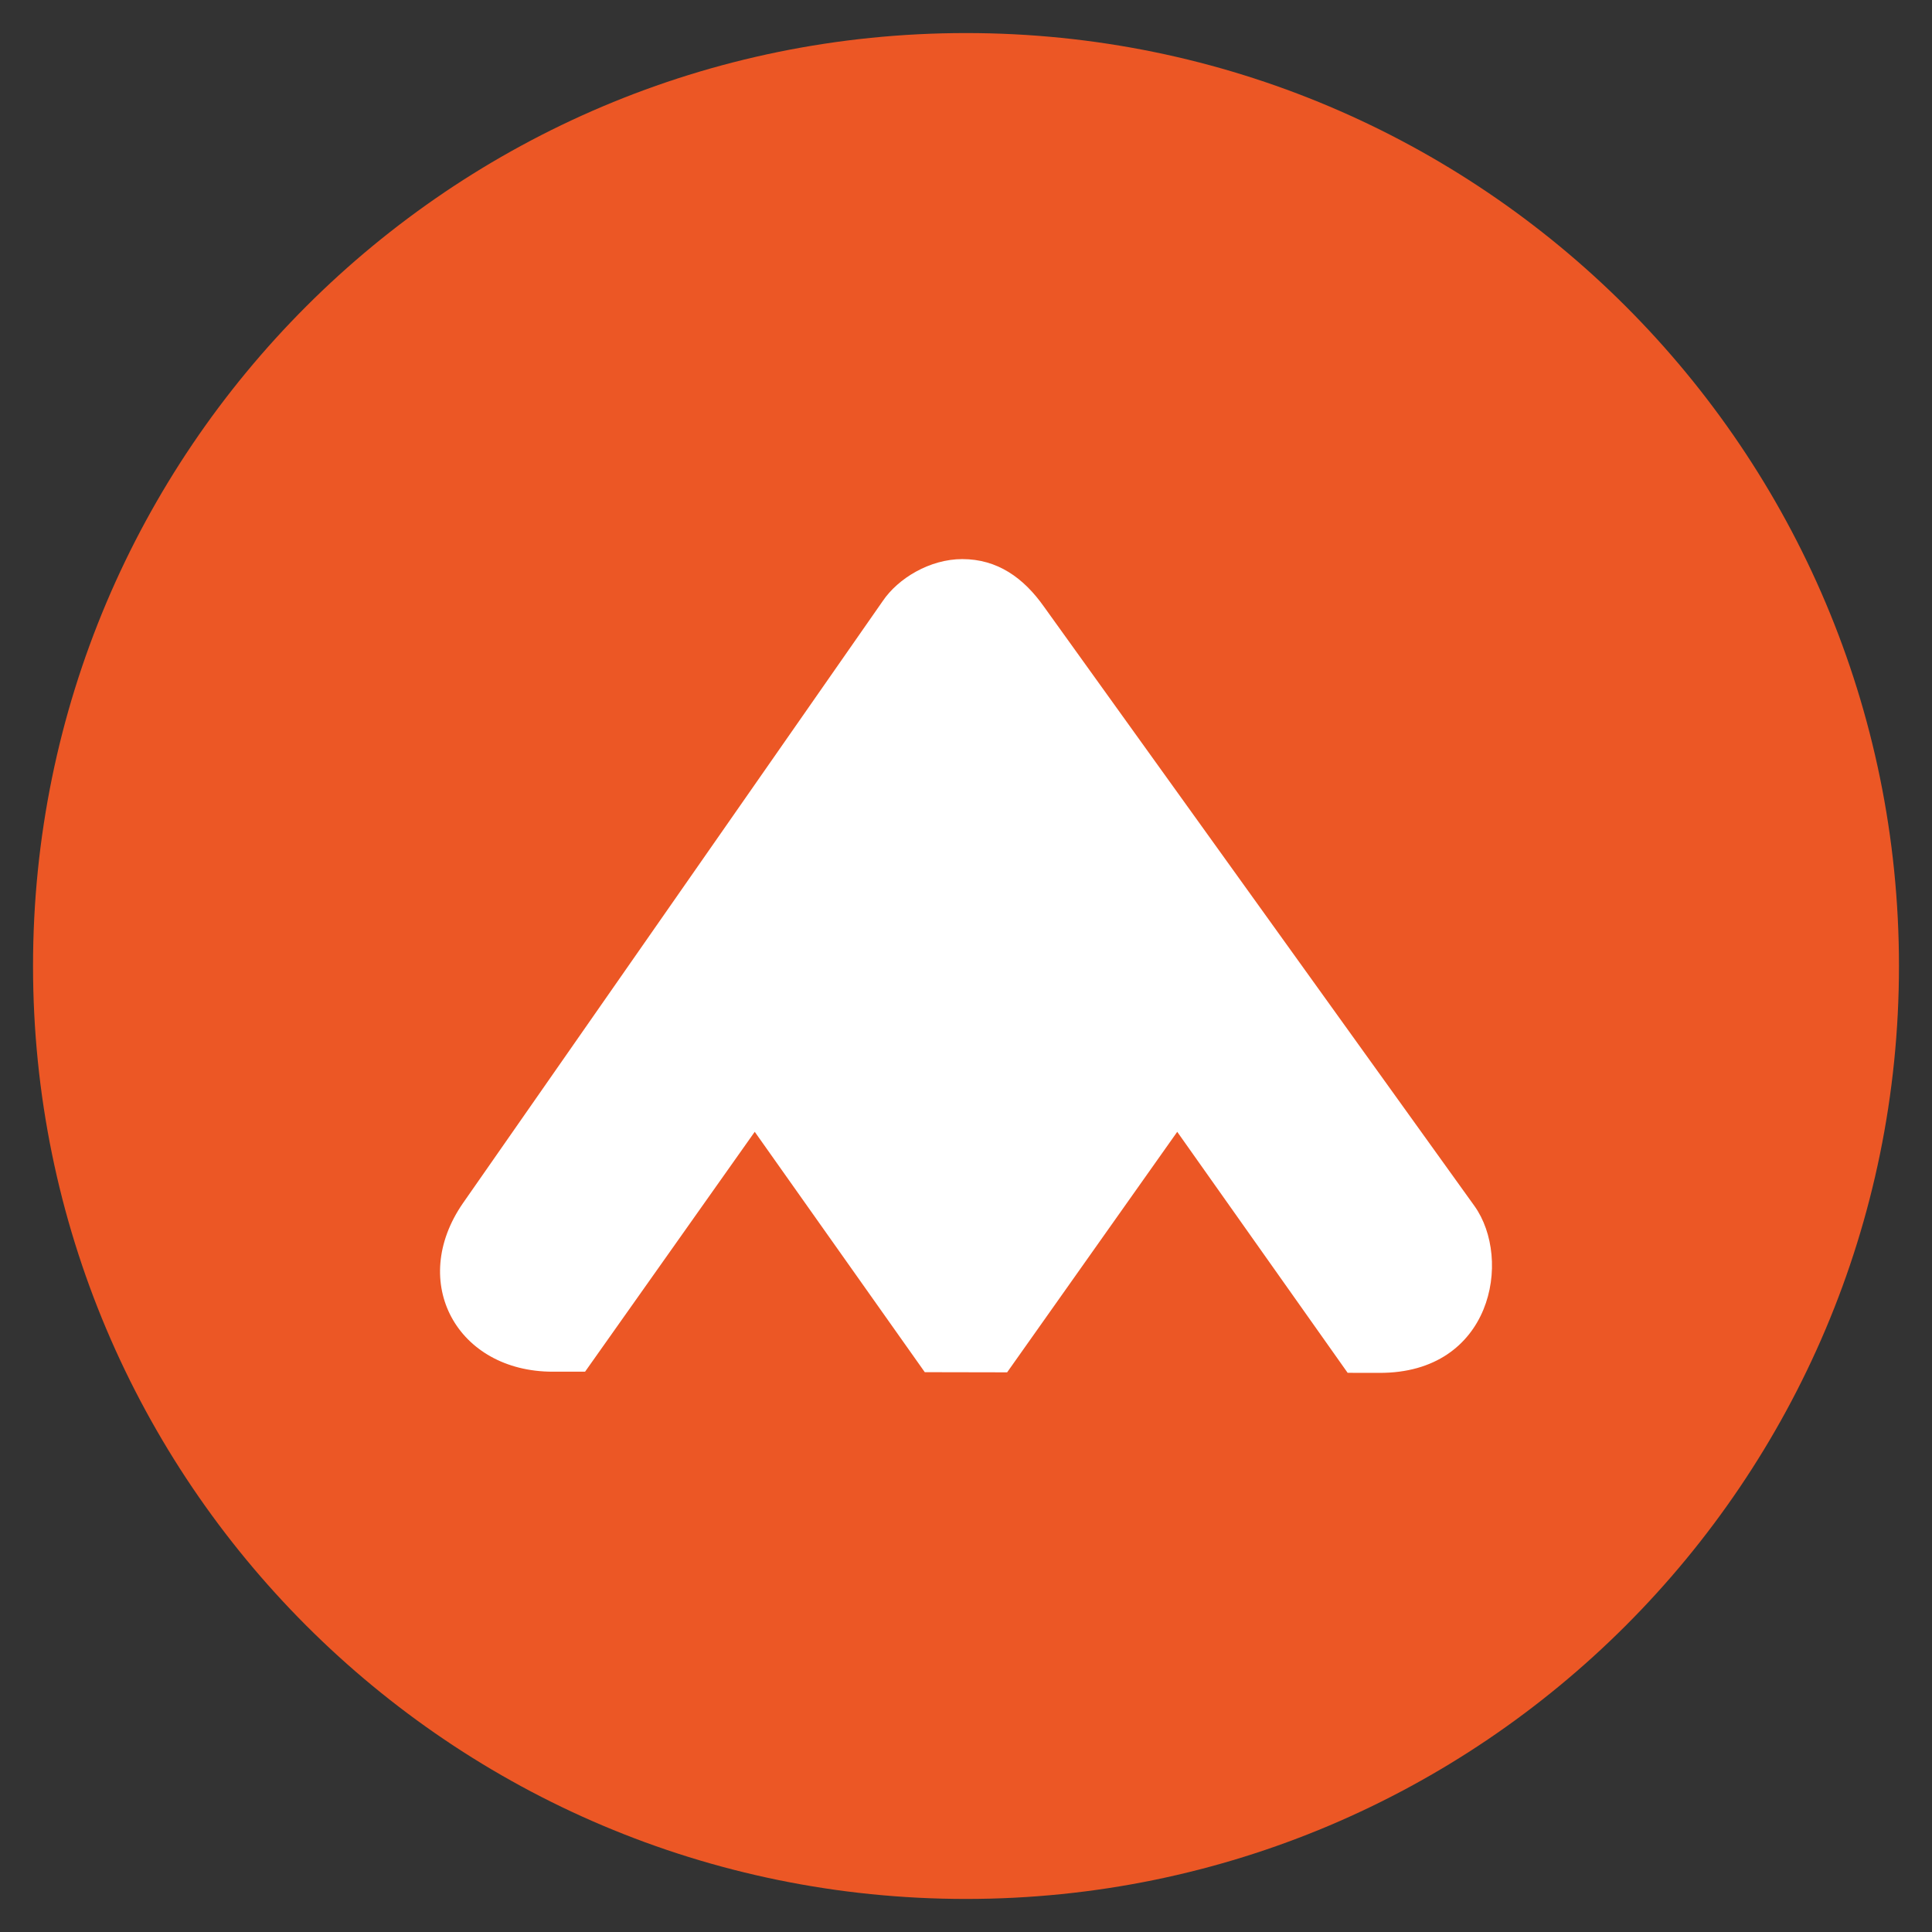
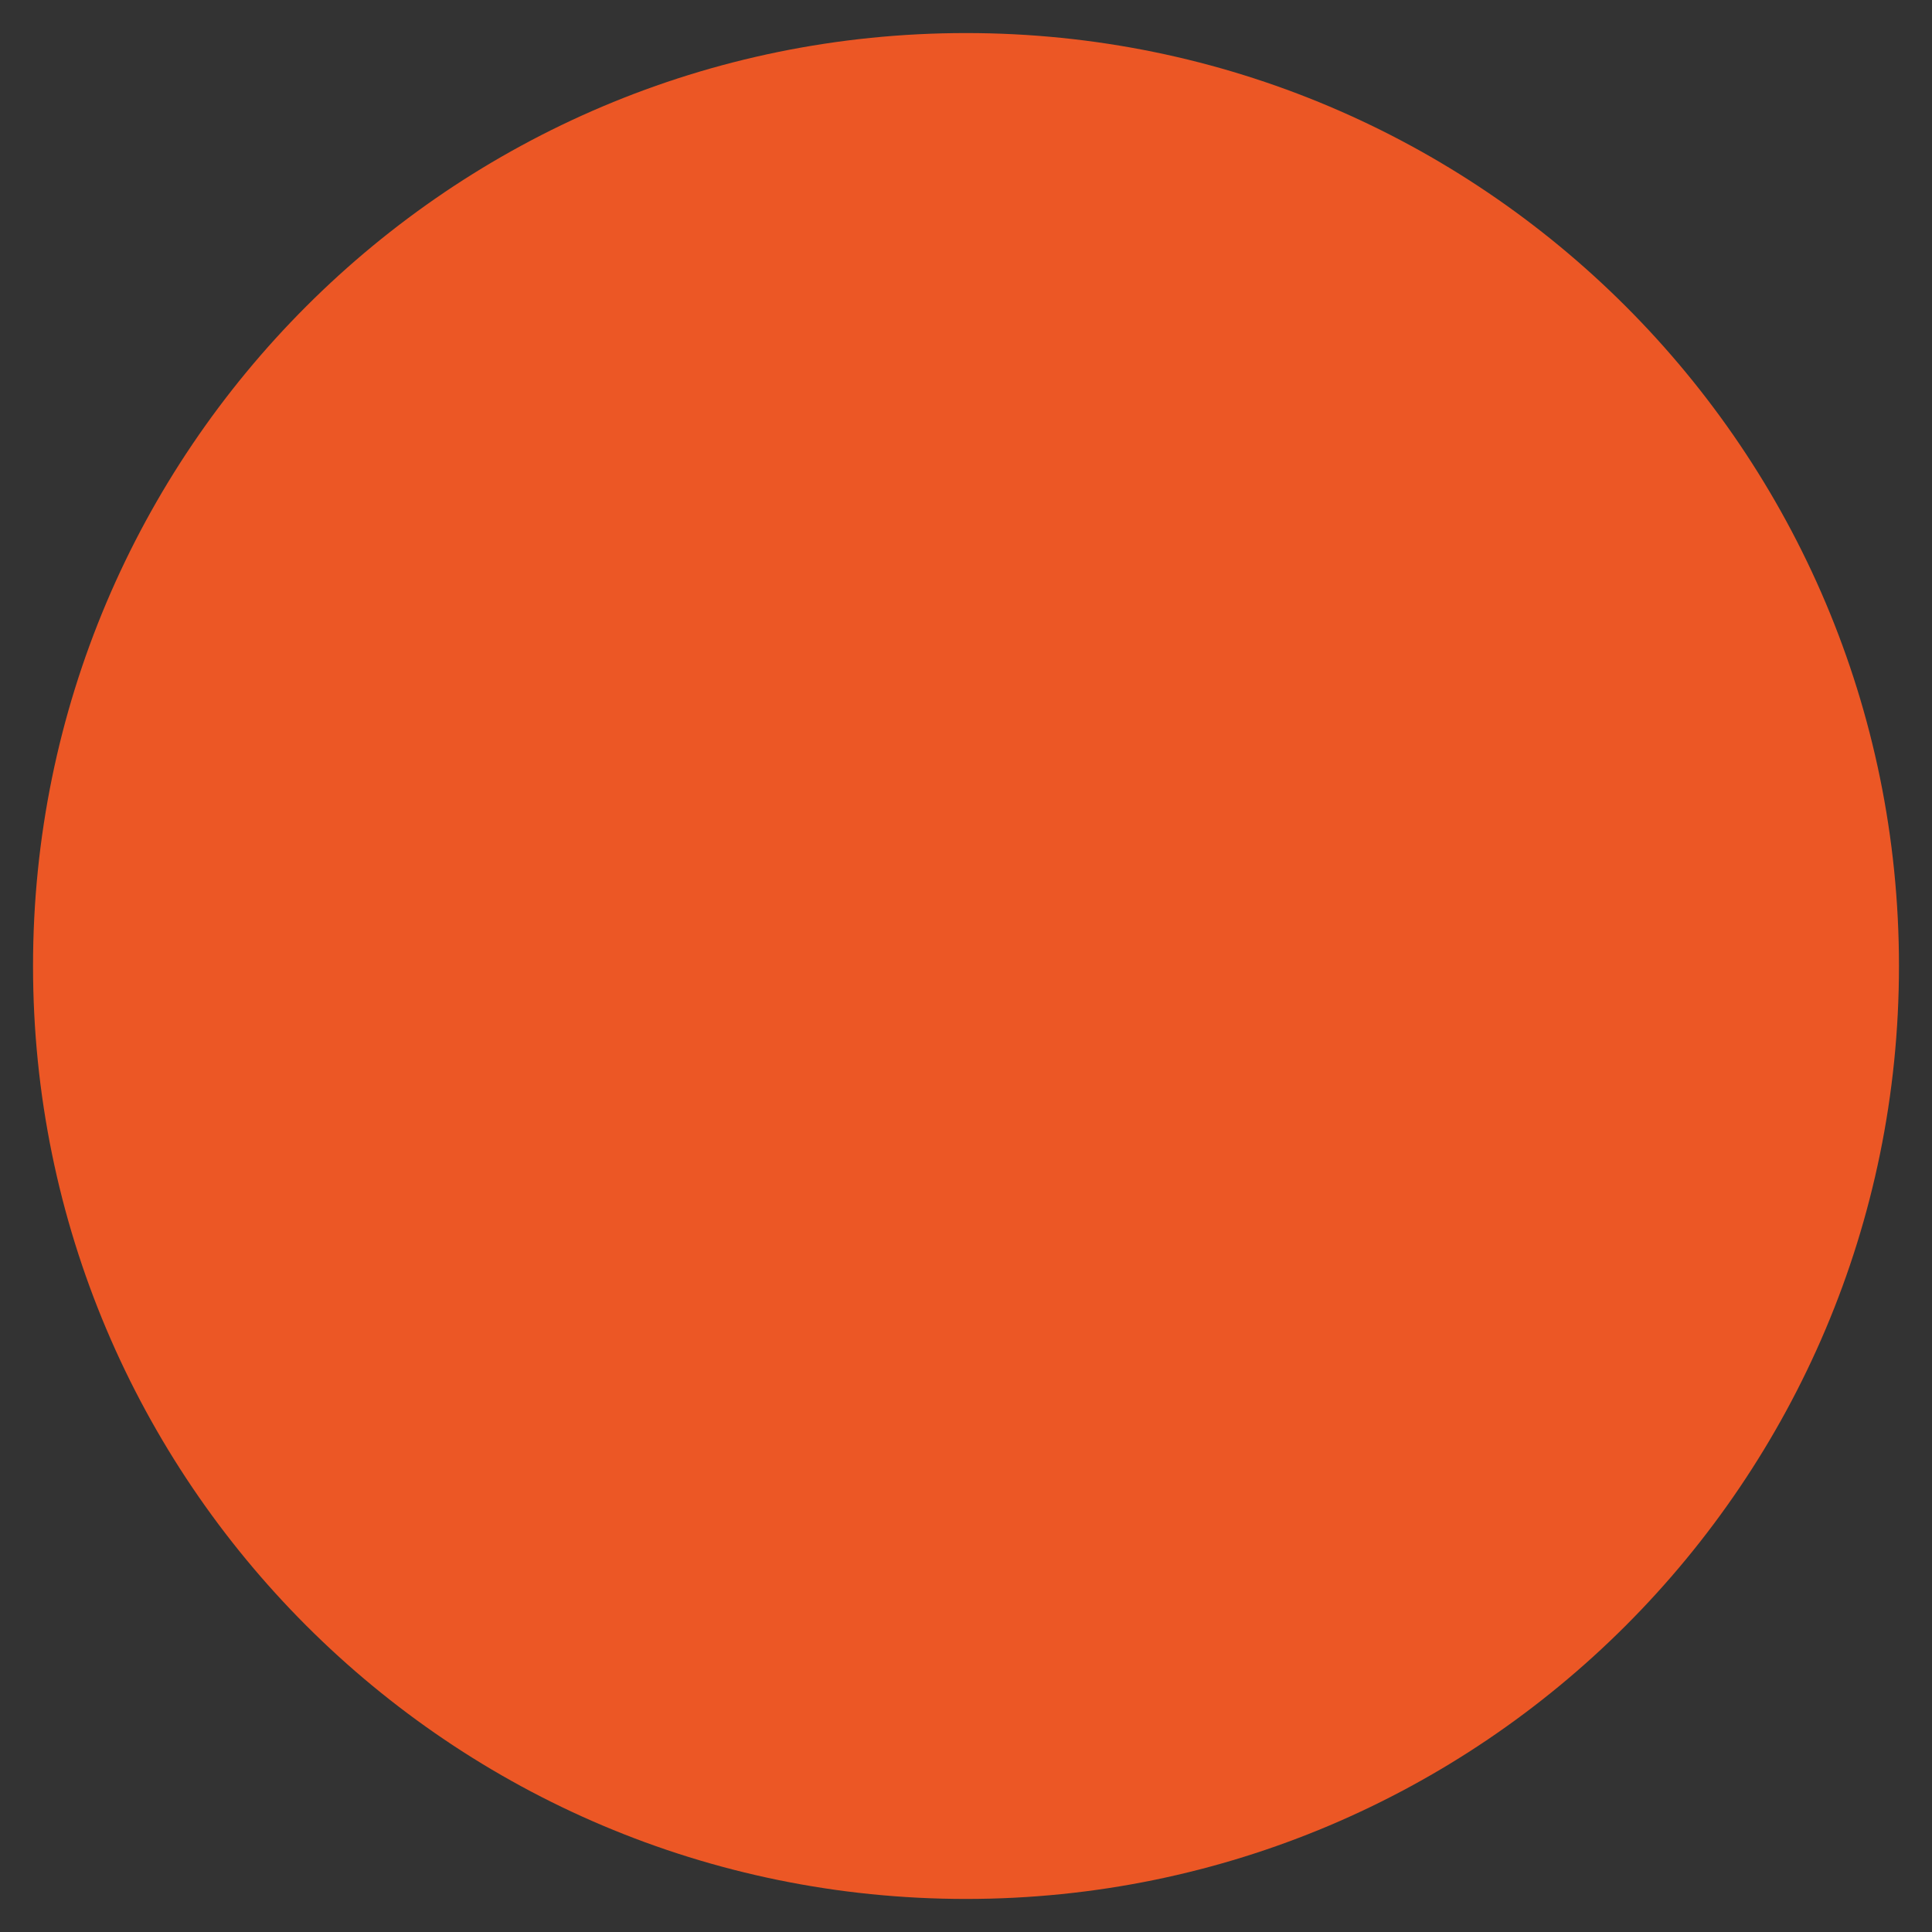
<svg xmlns="http://www.w3.org/2000/svg" version="1.2" baseProfile="tiny-ps" id="Layer_1" width="72px" height="72px" viewBox="0 0 72 72" xml:space="preserve">
  <rect x="0" y="0" width="72" height="72" fill="#333333" stroke="none" />
  <title>Fbackup</title>
  <g>
    <path fill-rule="evenodd" fill="#EC5725" d="M70.769,35.998c0,19.202-15.568,34.77-34.768,34.77   c-19.202,0-34.77-15.568-34.77-34.77c0-19.202,15.567-34.766,34.77-34.766C55.2,1.232,70.769,16.795,70.769,35.998z" />
-     <path fill-rule="evenodd" fill="#FFFFFF" d="M20.6,51.119h1.204l6.323-8.94l6.337,8.958l3.069,0.006l6.339-8.963l6.351,8.981   l1.171,0.002c4.213,0.02,4.972-4.232,3.555-6.219L38.906,22.61c-0.761-1.078-1.735-1.774-3.046-1.774   c-1.208,0-2.393,0.718-2.963,1.564L17.256,44.834C15.203,47.797,17.044,51.119,20.6,51.119z" />
  </g>
</svg>